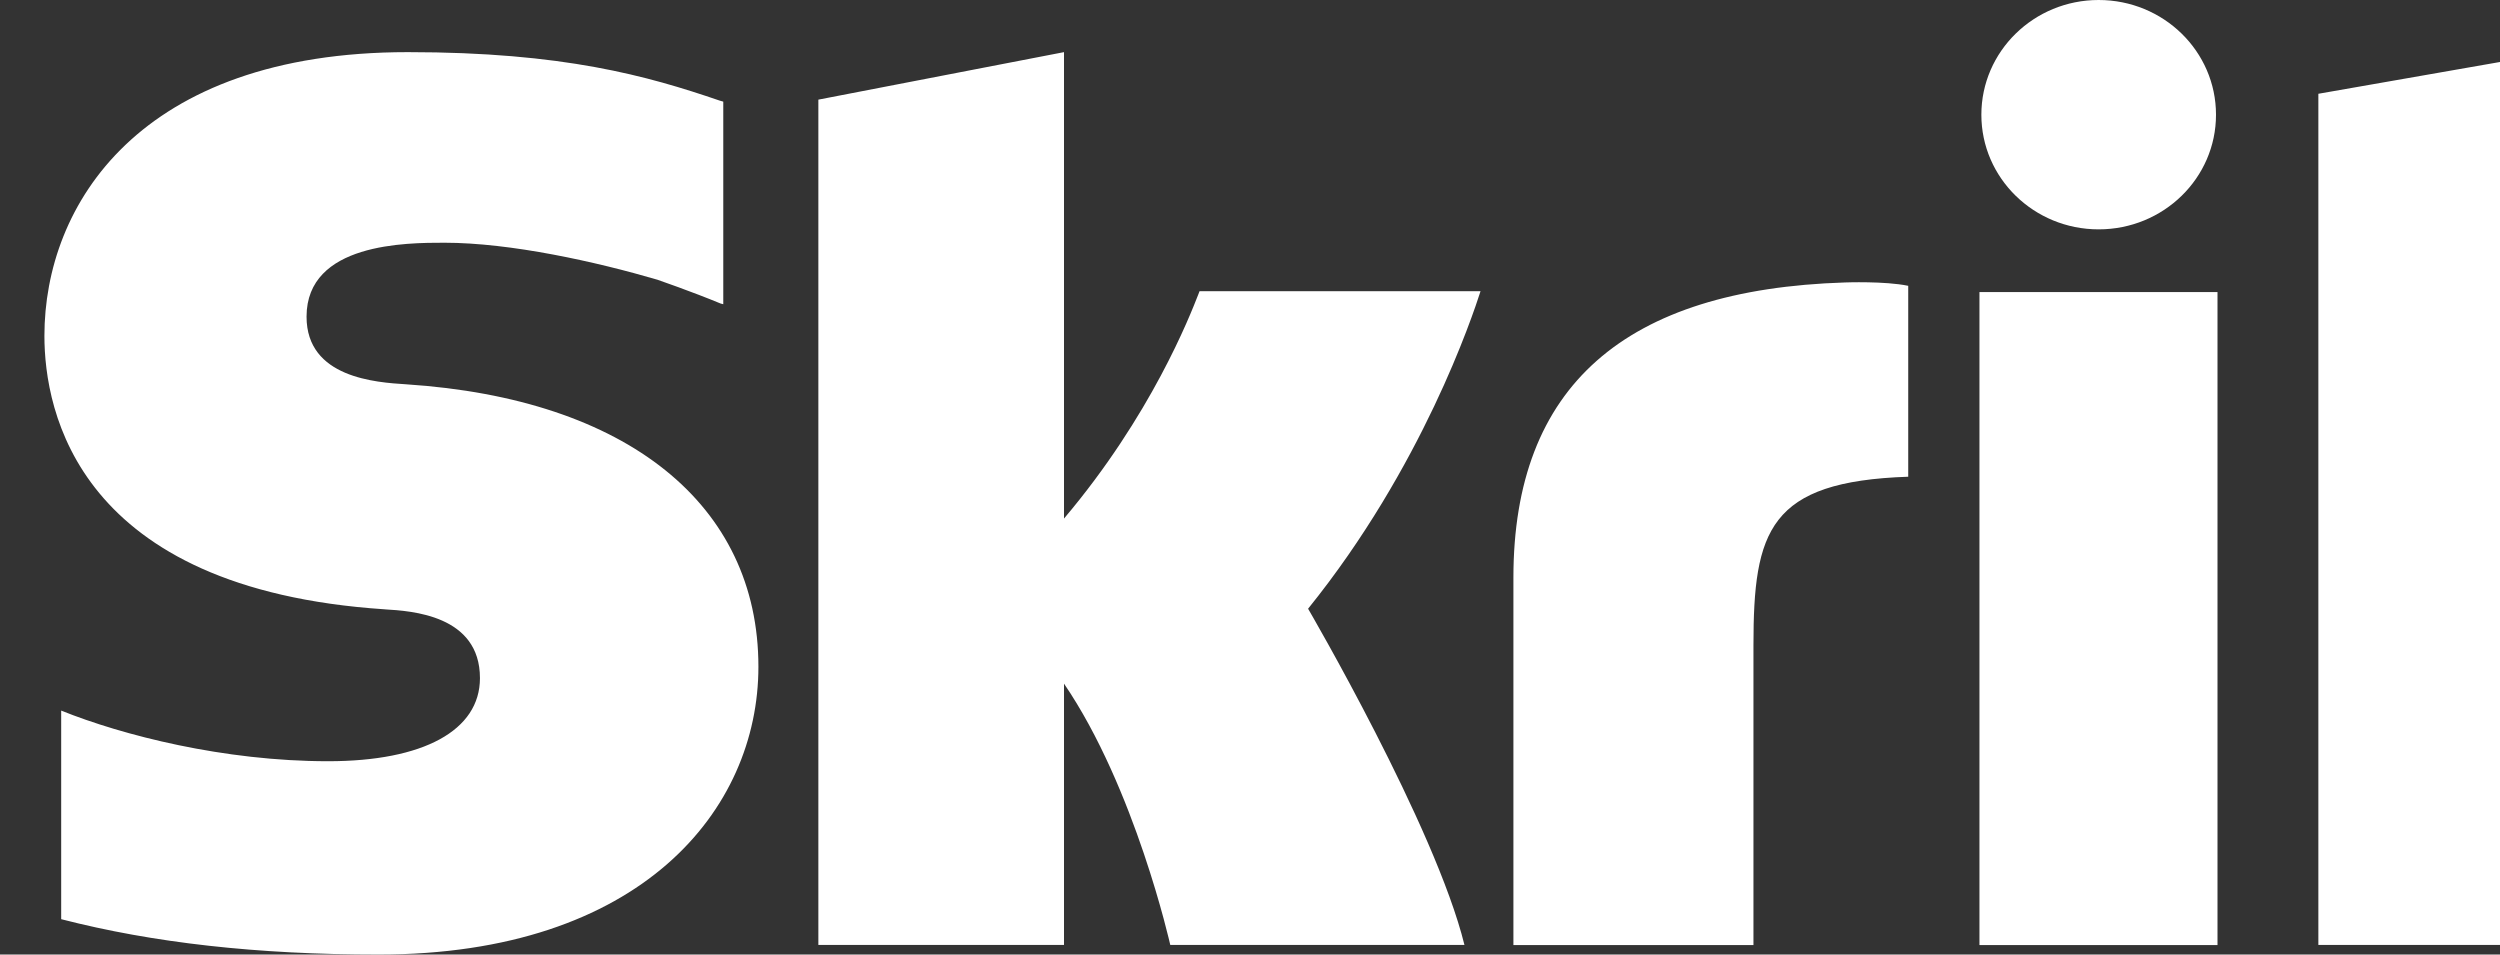
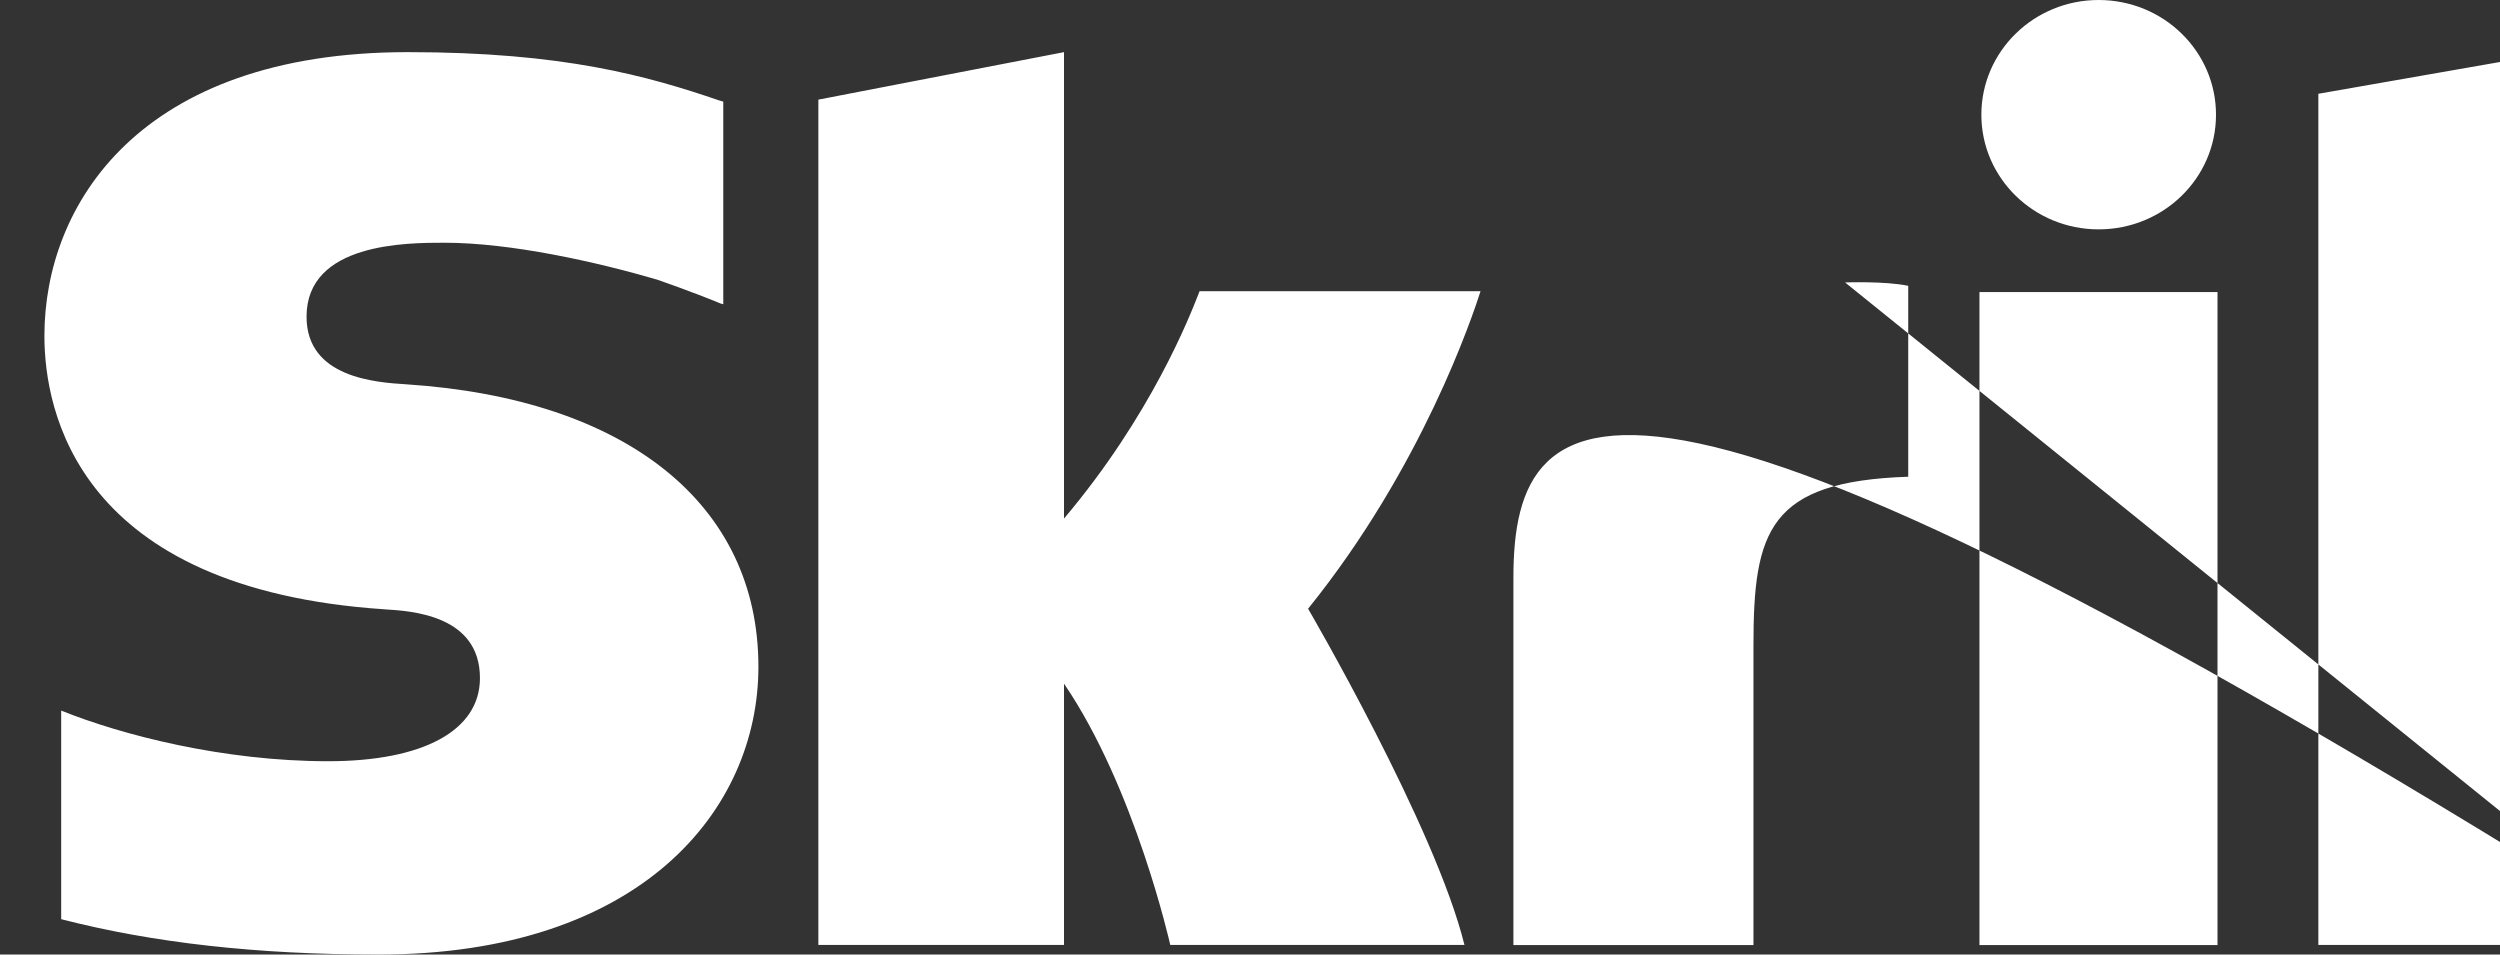
<svg xmlns="http://www.w3.org/2000/svg" width="55" height="21" viewBox="0 0 55 21" fill="none">
  <rect x="0" y="0" width="55" height="21" fill="#333333" stroke="none" />
-   <path fill-rule="evenodd" clip-rule="evenodd" d="M46.17 0C44.746 0 43.59 1.13 43.59 2.524C43.59 3.918 44.746 5.046 46.17 5.046C47.597 5.046 48.752 3.918 48.752 2.524C48.752 1.13 47.597 0 46.17 0ZM8.939 8.455C8.277 8.413 6.744 8.315 6.744 6.967C6.744 5.34 8.95 5.34 9.778 5.34C11.234 5.34 13.117 5.759 14.464 6.154C14.464 6.154 15.214 6.413 15.852 6.677L15.912 6.693V2.236L15.832 2.213C14.242 1.669 12.396 1.147 8.972 1.147C3.068 1.147 0.977 4.507 0.977 7.388C0.977 9.047 1.705 12.956 8.463 13.405L8.47 13.406C9.049 13.441 10.559 13.531 10.559 14.919C10.559 16.07 9.314 16.747 7.22 16.747C4.925 16.747 2.698 16.177 1.346 15.633V20.222C3.37 20.743 5.653 21 8.328 21C14.099 21 16.685 17.82 16.685 14.668C16.685 11.095 13.792 8.773 8.939 8.455ZM26.364 6.474L26.364 6.474C26.375 6.445 26.384 6.422 26.39 6.406H32.572C32.395 6.956 31.293 10.275 28.778 13.392C28.778 13.392 31.578 18.188 32.218 20.789H25.746C25.746 20.789 24.973 17.335 23.408 15.04V20.789H18.004V2.192L23.408 1.147V11.408C25.323 9.144 26.176 6.955 26.364 6.474ZM58.65 20.789V2.063L63.888 1.147V20.789H58.65ZM40.592 6.214C35.754 6.366 33.295 8.489 33.295 12.709V20.791H38.576V14.199C38.576 11.674 38.914 10.591 41.981 10.488V6.288C41.466 6.181 40.592 6.214 40.592 6.214ZM43.548 20.792V6.425H48.785V20.792H43.548ZM51.004 2.063L56.239 1.147V20.789H51.004V2.063Z" fill="white" />
+   <path fill-rule="evenodd" clip-rule="evenodd" d="M46.17 0C44.746 0 43.59 1.13 43.59 2.524C43.59 3.918 44.746 5.046 46.17 5.046C47.597 5.046 48.752 3.918 48.752 2.524C48.752 1.13 47.597 0 46.17 0ZM8.939 8.455C8.277 8.413 6.744 8.315 6.744 6.967C6.744 5.34 8.95 5.34 9.778 5.34C11.234 5.34 13.117 5.759 14.464 6.154C14.464 6.154 15.214 6.413 15.852 6.677L15.912 6.693V2.236L15.832 2.213C14.242 1.669 12.396 1.147 8.972 1.147C3.068 1.147 0.977 4.507 0.977 7.388C0.977 9.047 1.705 12.956 8.463 13.405L8.47 13.406C9.049 13.441 10.559 13.531 10.559 14.919C10.559 16.07 9.314 16.747 7.22 16.747C4.925 16.747 2.698 16.177 1.346 15.633V20.222C3.37 20.743 5.653 21 8.328 21C14.099 21 16.685 17.82 16.685 14.668C16.685 11.095 13.792 8.773 8.939 8.455ZM26.364 6.474L26.364 6.474C26.375 6.445 26.384 6.422 26.39 6.406H32.572C32.395 6.956 31.293 10.275 28.778 13.392C28.778 13.392 31.578 18.188 32.218 20.789H25.746C25.746 20.789 24.973 17.335 23.408 15.04V20.789H18.004V2.192L23.408 1.147V11.408C25.323 9.144 26.176 6.955 26.364 6.474ZM58.65 20.789V2.063L63.888 1.147V20.789H58.65ZC35.754 6.366 33.295 8.489 33.295 12.709V20.791H38.576V14.199C38.576 11.674 38.914 10.591 41.981 10.488V6.288C41.466 6.181 40.592 6.214 40.592 6.214ZM43.548 20.792V6.425H48.785V20.792H43.548ZM51.004 2.063L56.239 1.147V20.789H51.004V2.063Z" fill="white" />
</svg>